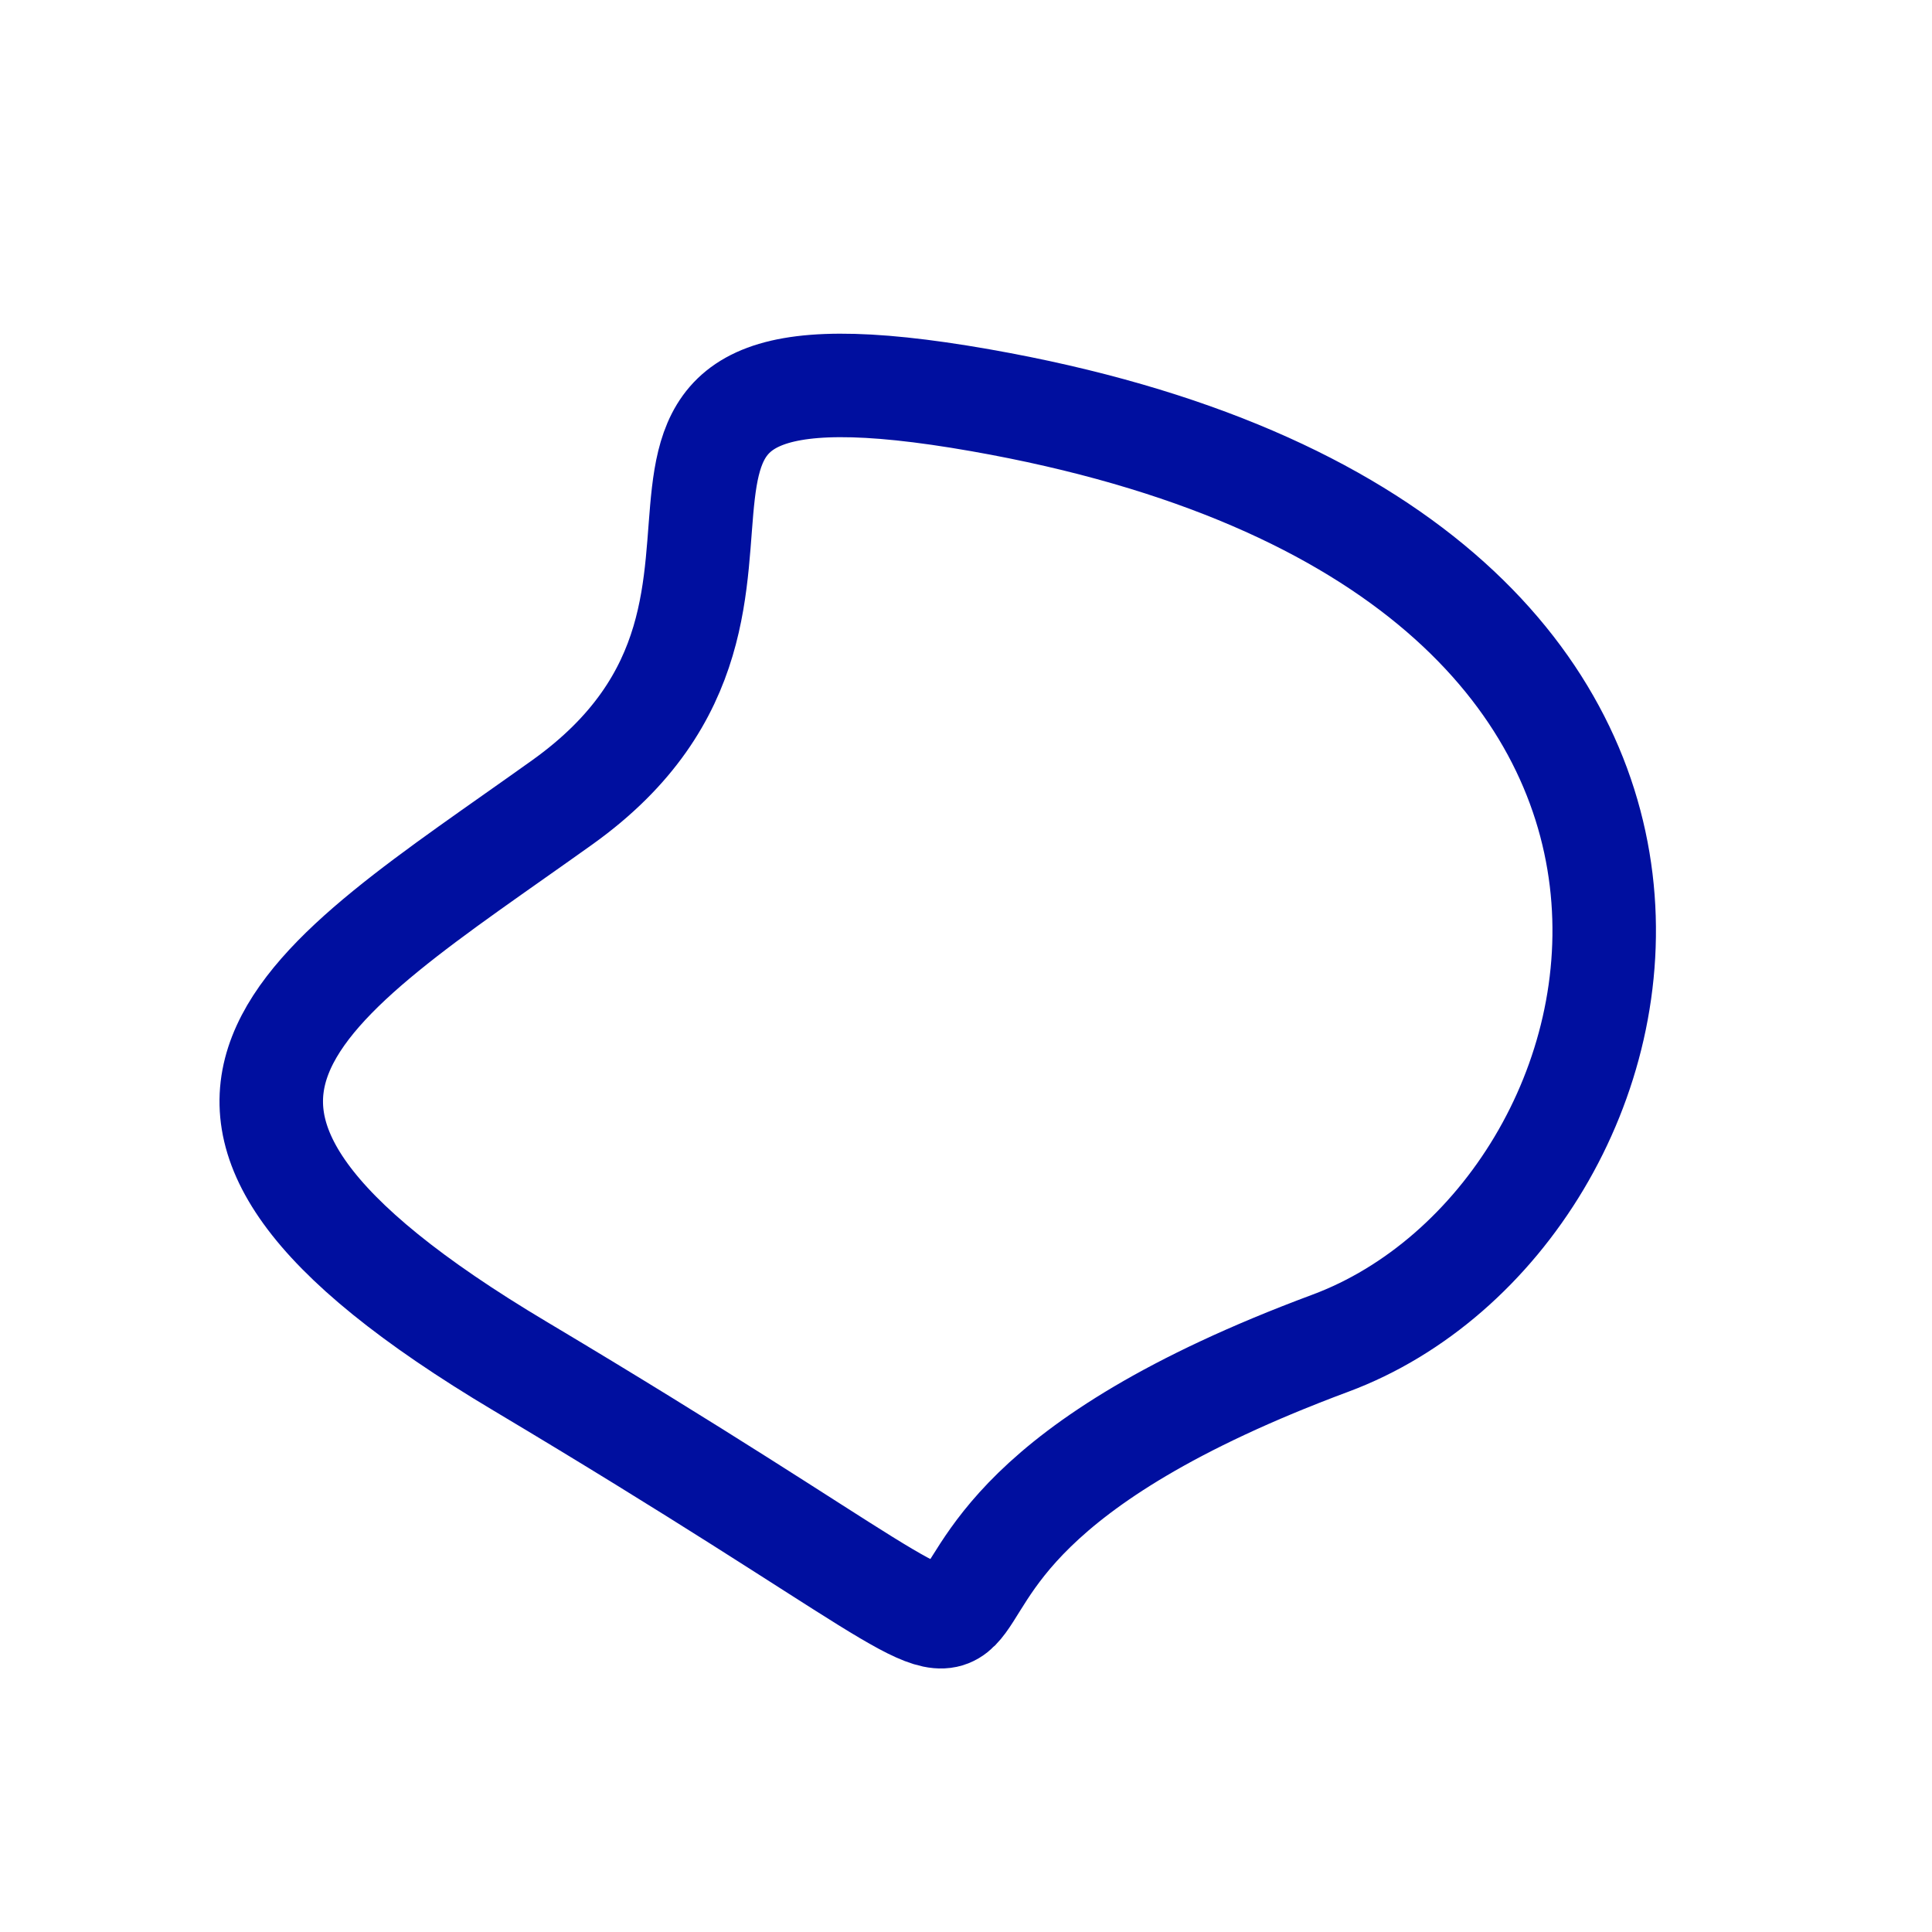
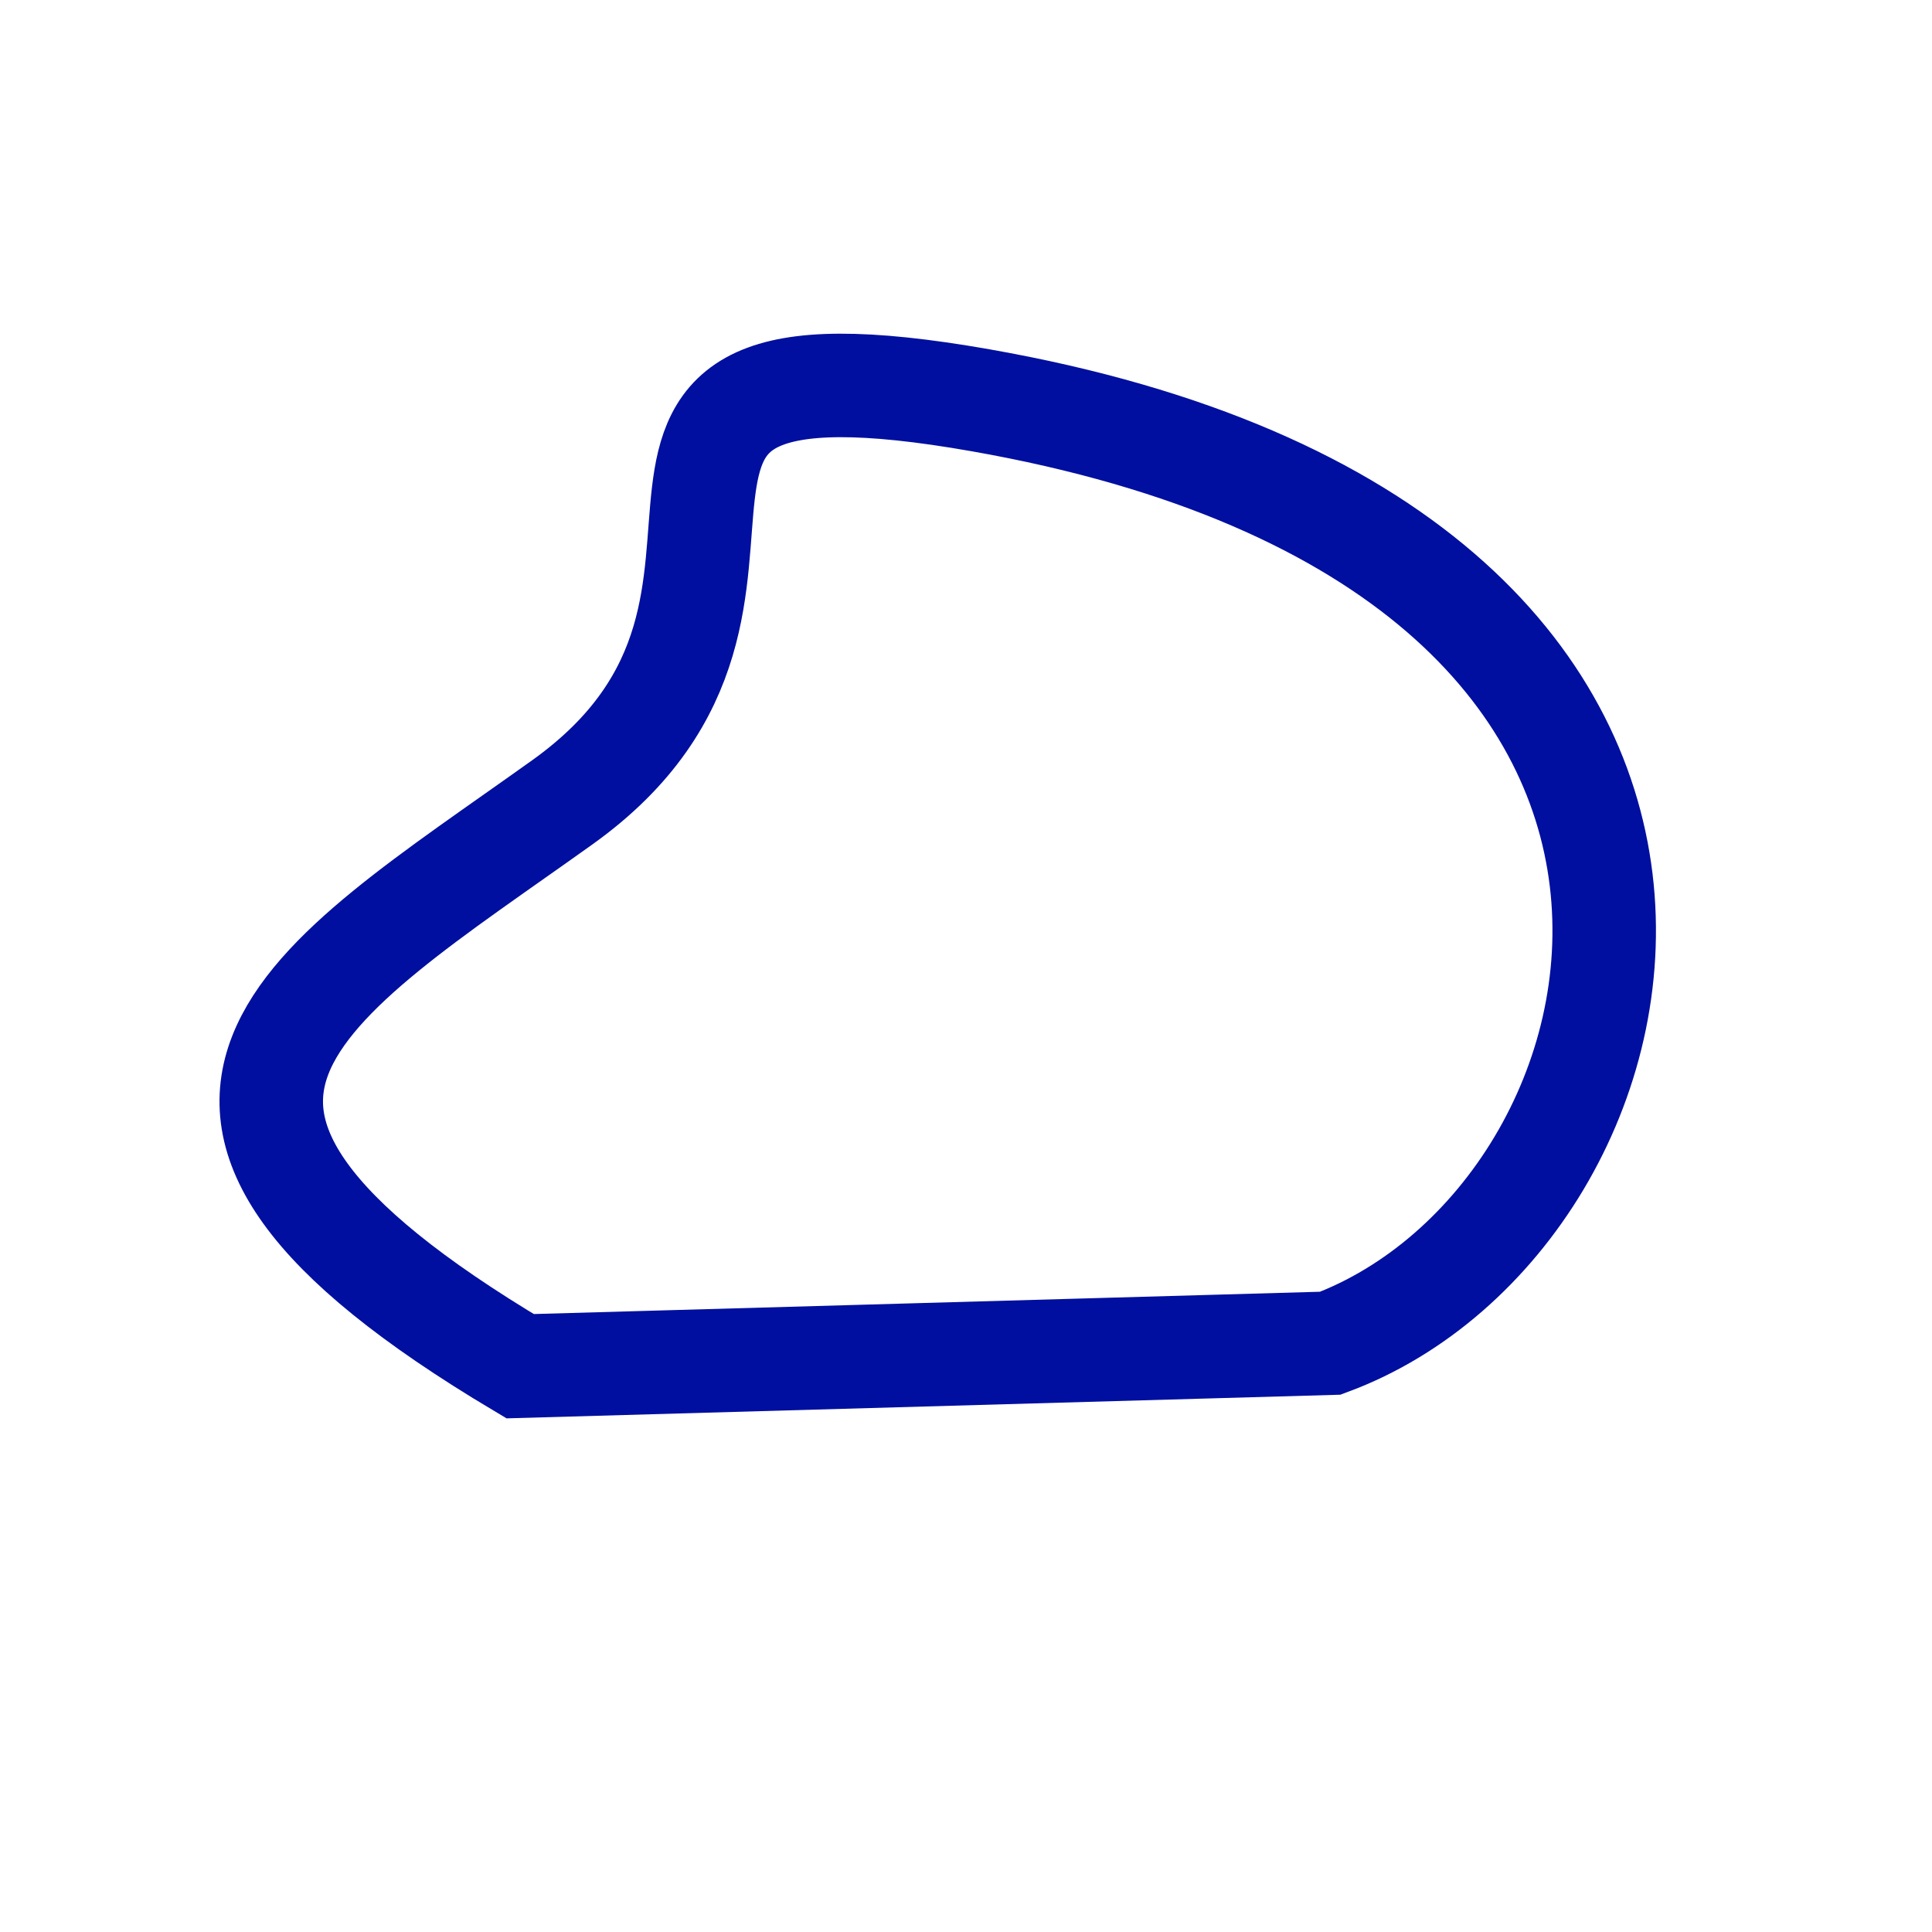
<svg xmlns="http://www.w3.org/2000/svg" width="28" height="28" viewBox="0 0 28 28" fill="none">
-   <path d="M19.28 19.467C24.237 17.623 26.48 7.959 14.21 5.801C7.415 4.606 12.314 8.649 8.152 11.626C4.426 14.29 1.178 16.008 7.538 19.8C18.176 26.144 9.922 22.949 19.28 19.467Z" stroke="#000F9F" stroke-width="1.5" />
+   <path d="M19.28 19.467C24.237 17.623 26.48 7.959 14.21 5.801C7.415 4.606 12.314 8.649 8.152 11.626C4.426 14.29 1.178 16.008 7.538 19.8Z" stroke="#000F9F" stroke-width="1.5" />
</svg>